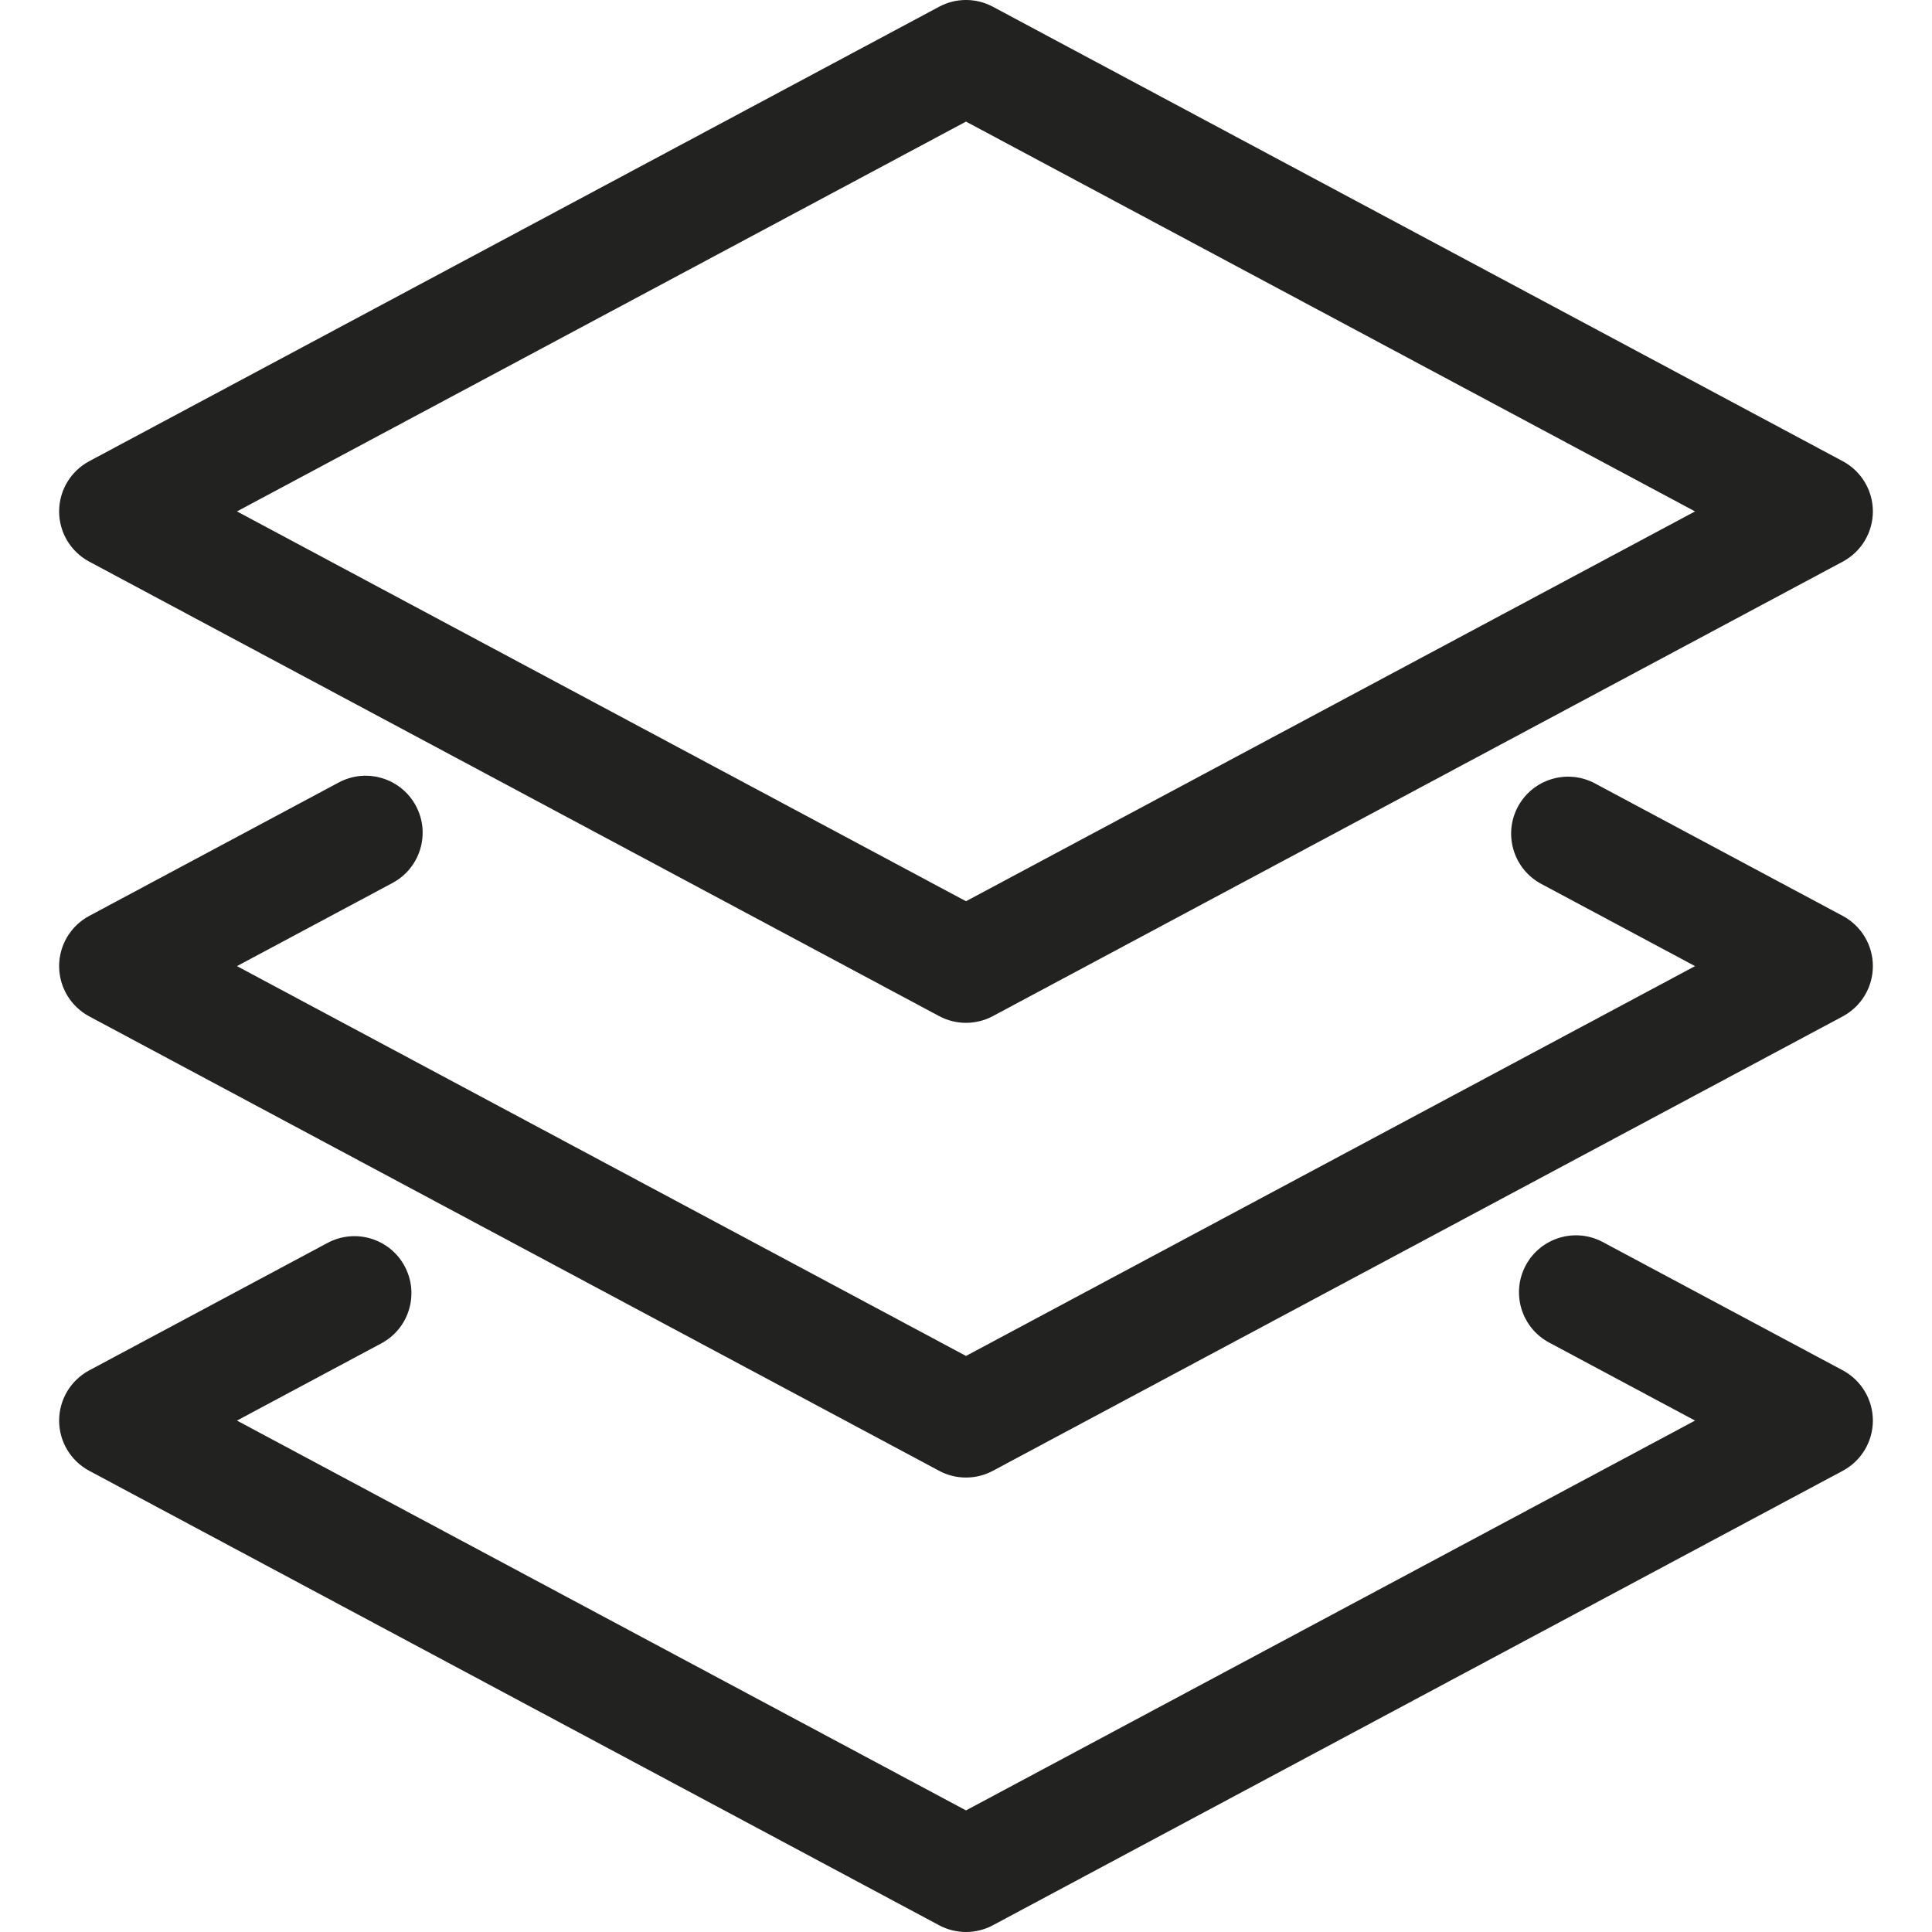
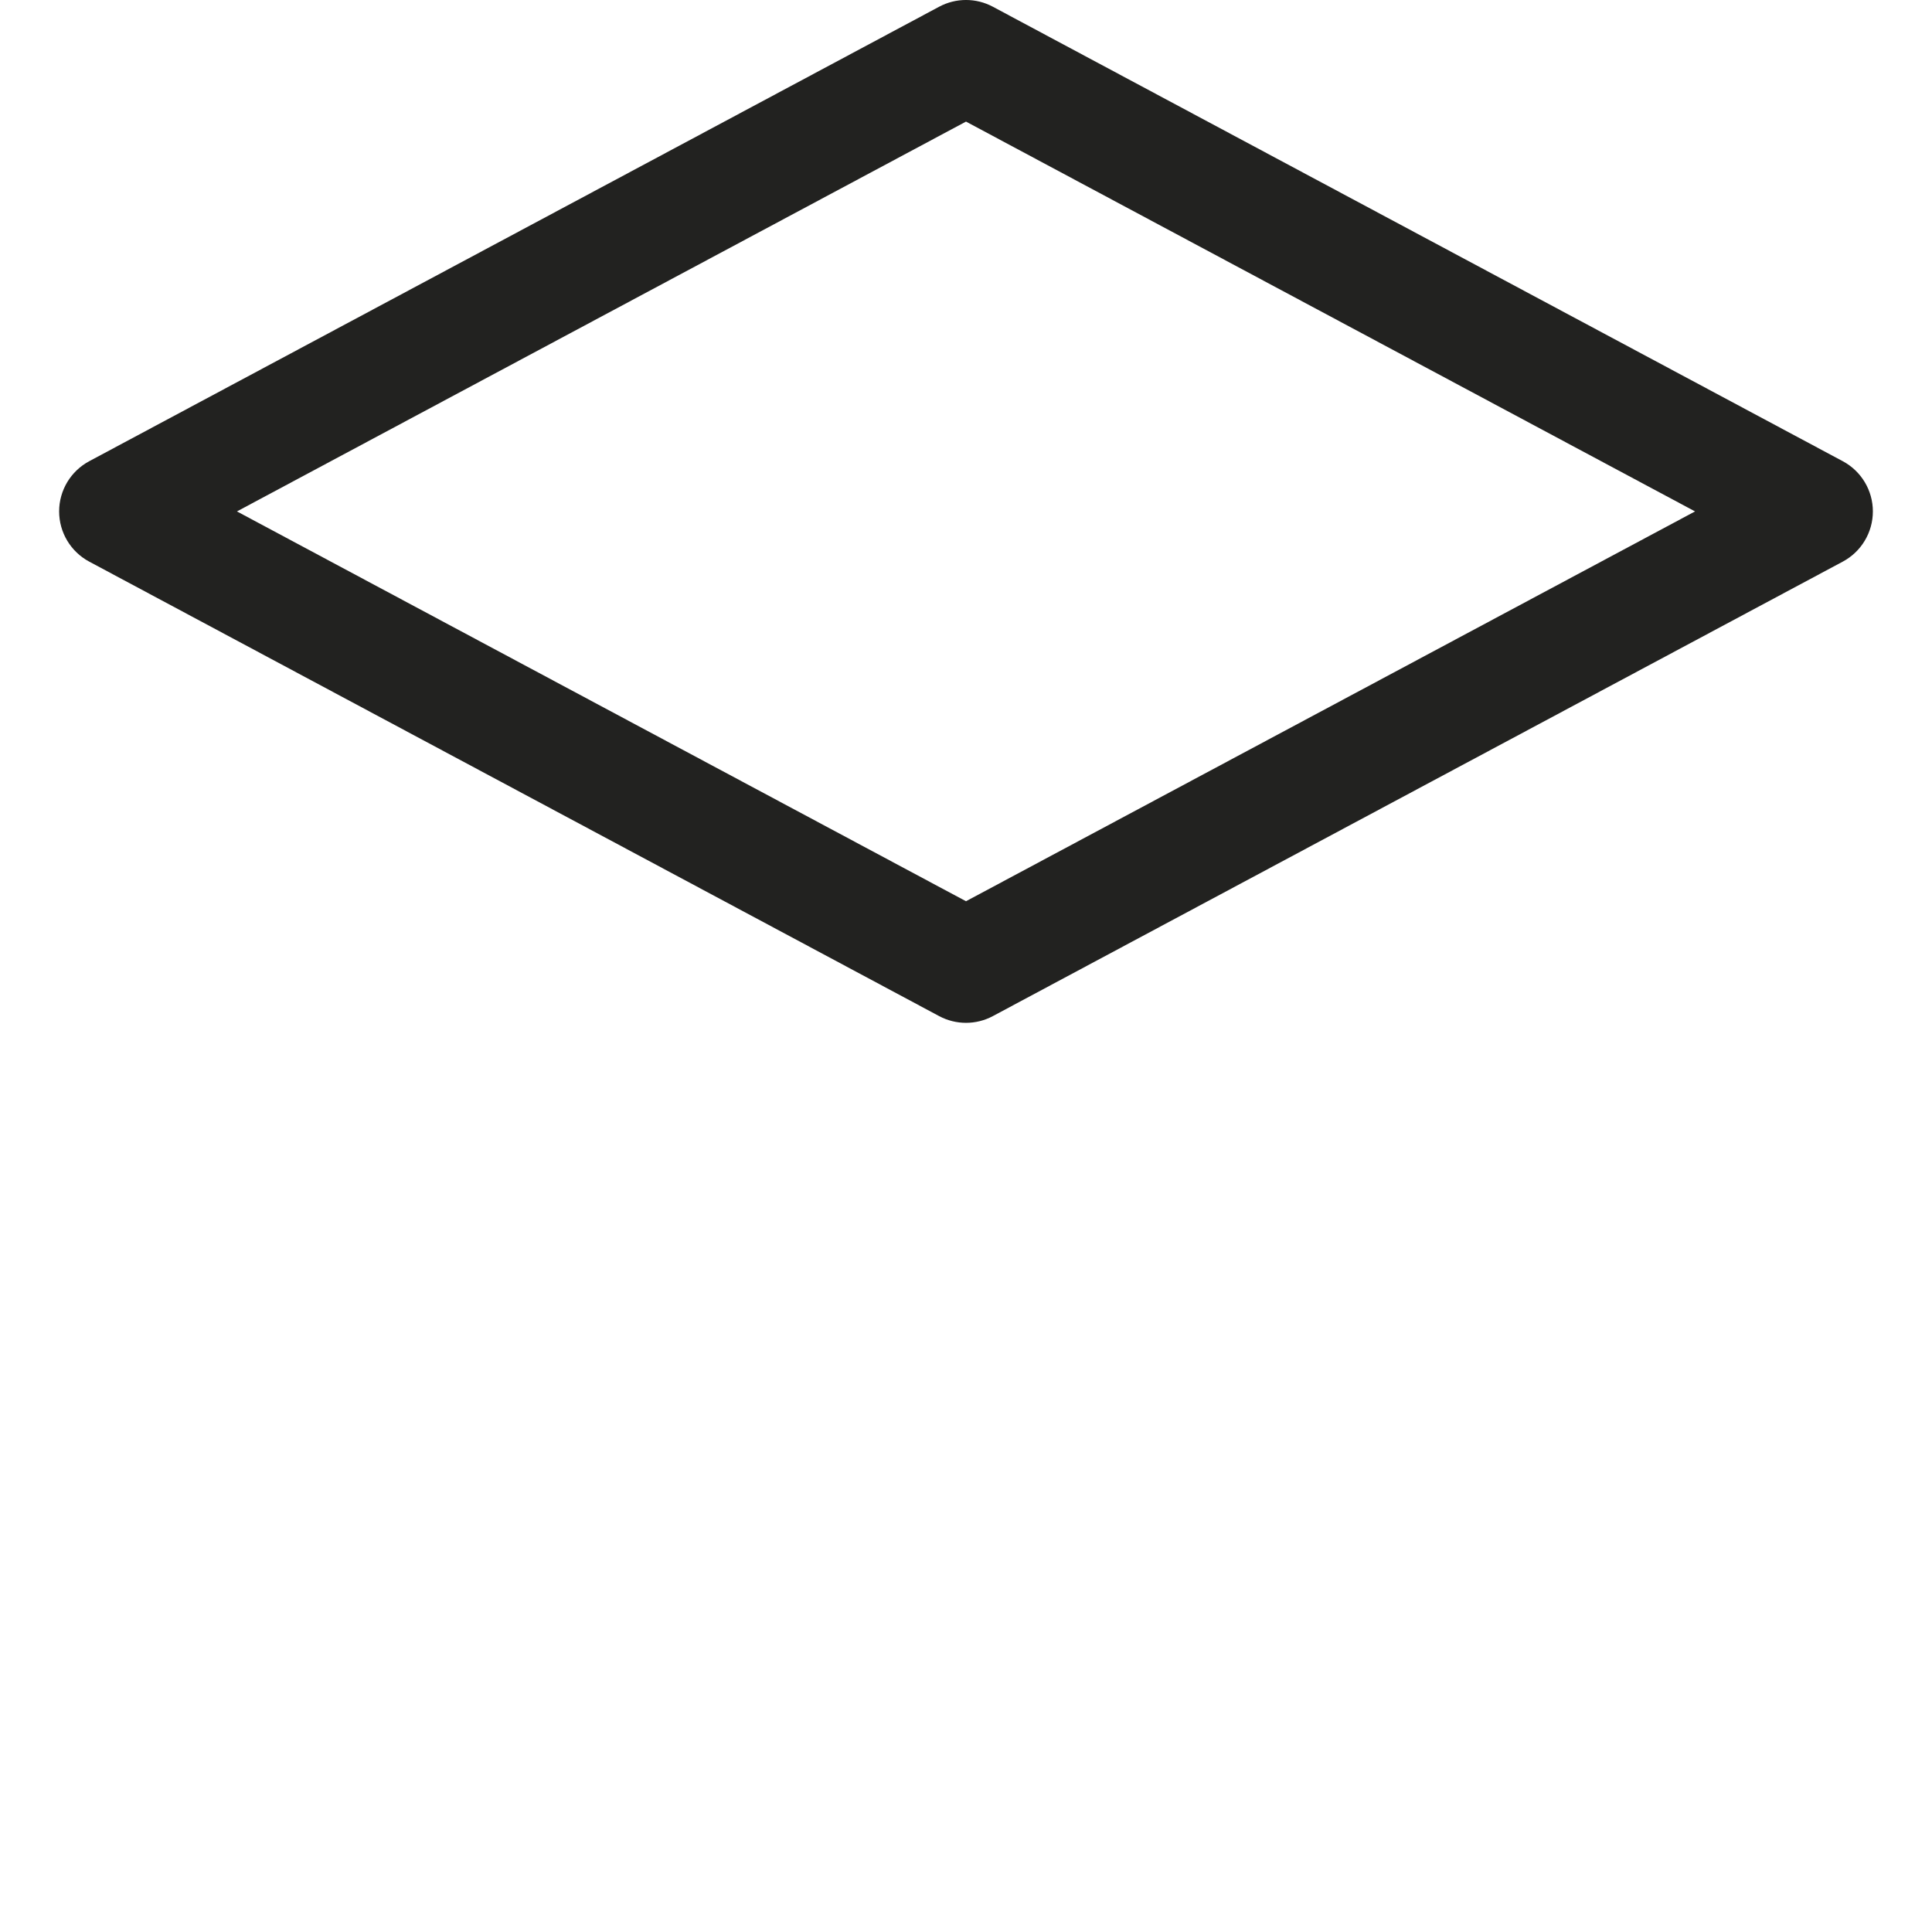
<svg xmlns="http://www.w3.org/2000/svg" width="48" height="48" viewBox="0 0 48 48" fill="none">
  <g clip-path="url(#clip0)">
    <path d="M2.218 13.954L23.333 25.245C23.541 25.356 23.77 25.412 24 25.412C24.23 25.412 24.459 25.356 24.667 25.245L45.782 13.954C46.243 13.708 46.531 13.228 46.531 12.706C46.531 12.184 46.243 11.704 45.782 11.458L24.667 0.167C24.25 -0.056 23.75 -0.056 23.333 0.167L2.218 11.458C1.757 11.704 1.469 12.184 1.469 12.706C1.469 13.228 1.757 13.708 2.218 13.954ZM24 3.021L42.113 12.706L24 22.391L5.887 12.706L24 3.021Z" fill="#222220" />
-     <path d="M45.782 22.755L39.627 19.464C38.938 19.095 38.08 19.355 37.711 20.044C37.343 20.734 37.603 21.592 38.292 21.96L42.113 24.003L24 33.688L5.887 24.003L9.752 21.937C10.441 21.568 10.702 20.71 10.333 20.021C9.964 19.332 9.107 19.072 8.417 19.44L2.218 22.755C1.757 23.001 1.469 23.481 1.469 24.003C1.469 24.526 1.757 25.005 2.218 25.252L23.333 36.542C23.541 36.654 23.77 36.709 24 36.709C24.23 36.709 24.459 36.654 24.667 36.542L45.782 25.252C46.243 25.005 46.531 24.526 46.531 24.003C46.531 23.481 46.243 23.001 45.782 22.755Z" fill="#222220" />
-     <path d="M45.782 34.045L39.822 30.859C39.133 30.49 38.275 30.75 37.906 31.439C37.538 32.129 37.798 32.986 38.487 33.355L42.113 35.294L24 44.979L5.887 35.294L9.473 33.376C10.163 33.008 10.423 32.15 10.054 31.46C9.686 30.771 8.828 30.511 8.138 30.88L2.218 34.046C1.757 34.292 1.469 34.772 1.469 35.294C1.469 35.816 1.757 36.296 2.218 36.542L23.333 47.833C23.541 47.944 23.77 48 24 48C24.23 48 24.459 47.944 24.667 47.833L45.782 36.542C46.243 36.296 46.531 35.816 46.531 35.294C46.531 34.772 46.243 34.292 45.782 34.045Z" fill="#222220" />
  </g>
  <defs>
    <clipPath id="clip0">
      <rect width="48" height="48" fill="white" />
    </clipPath>
  </defs>
</svg>